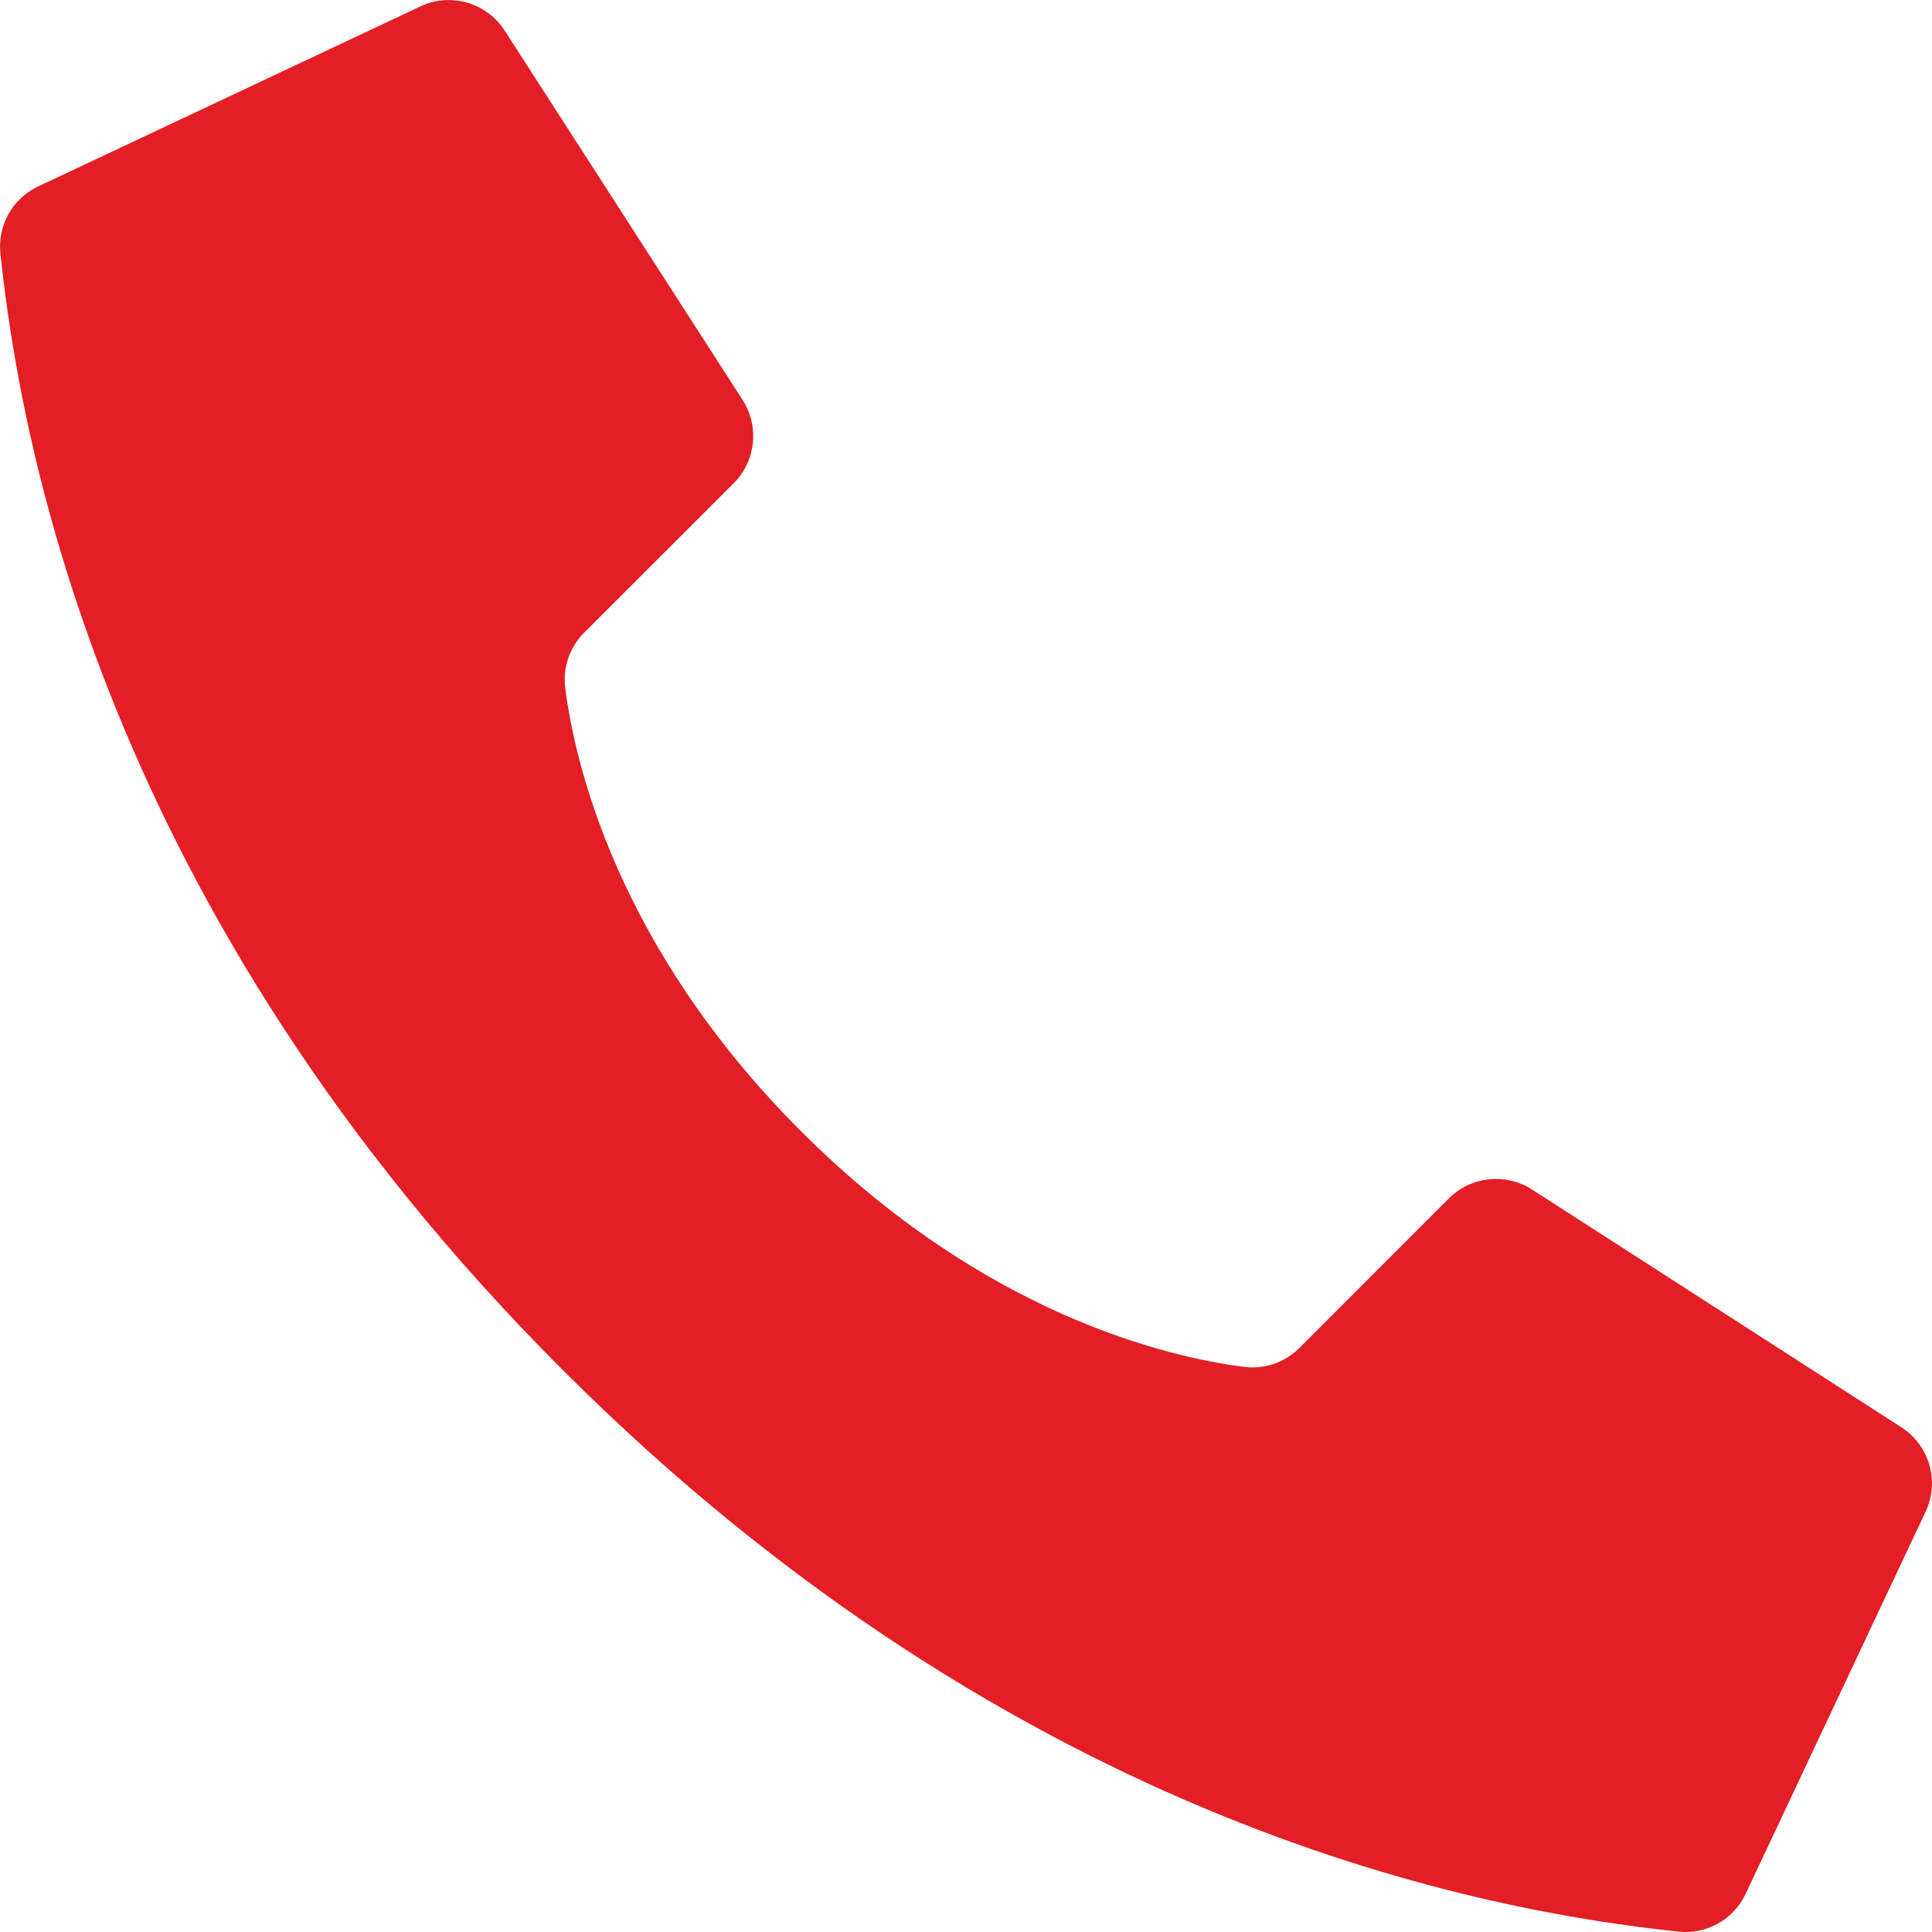
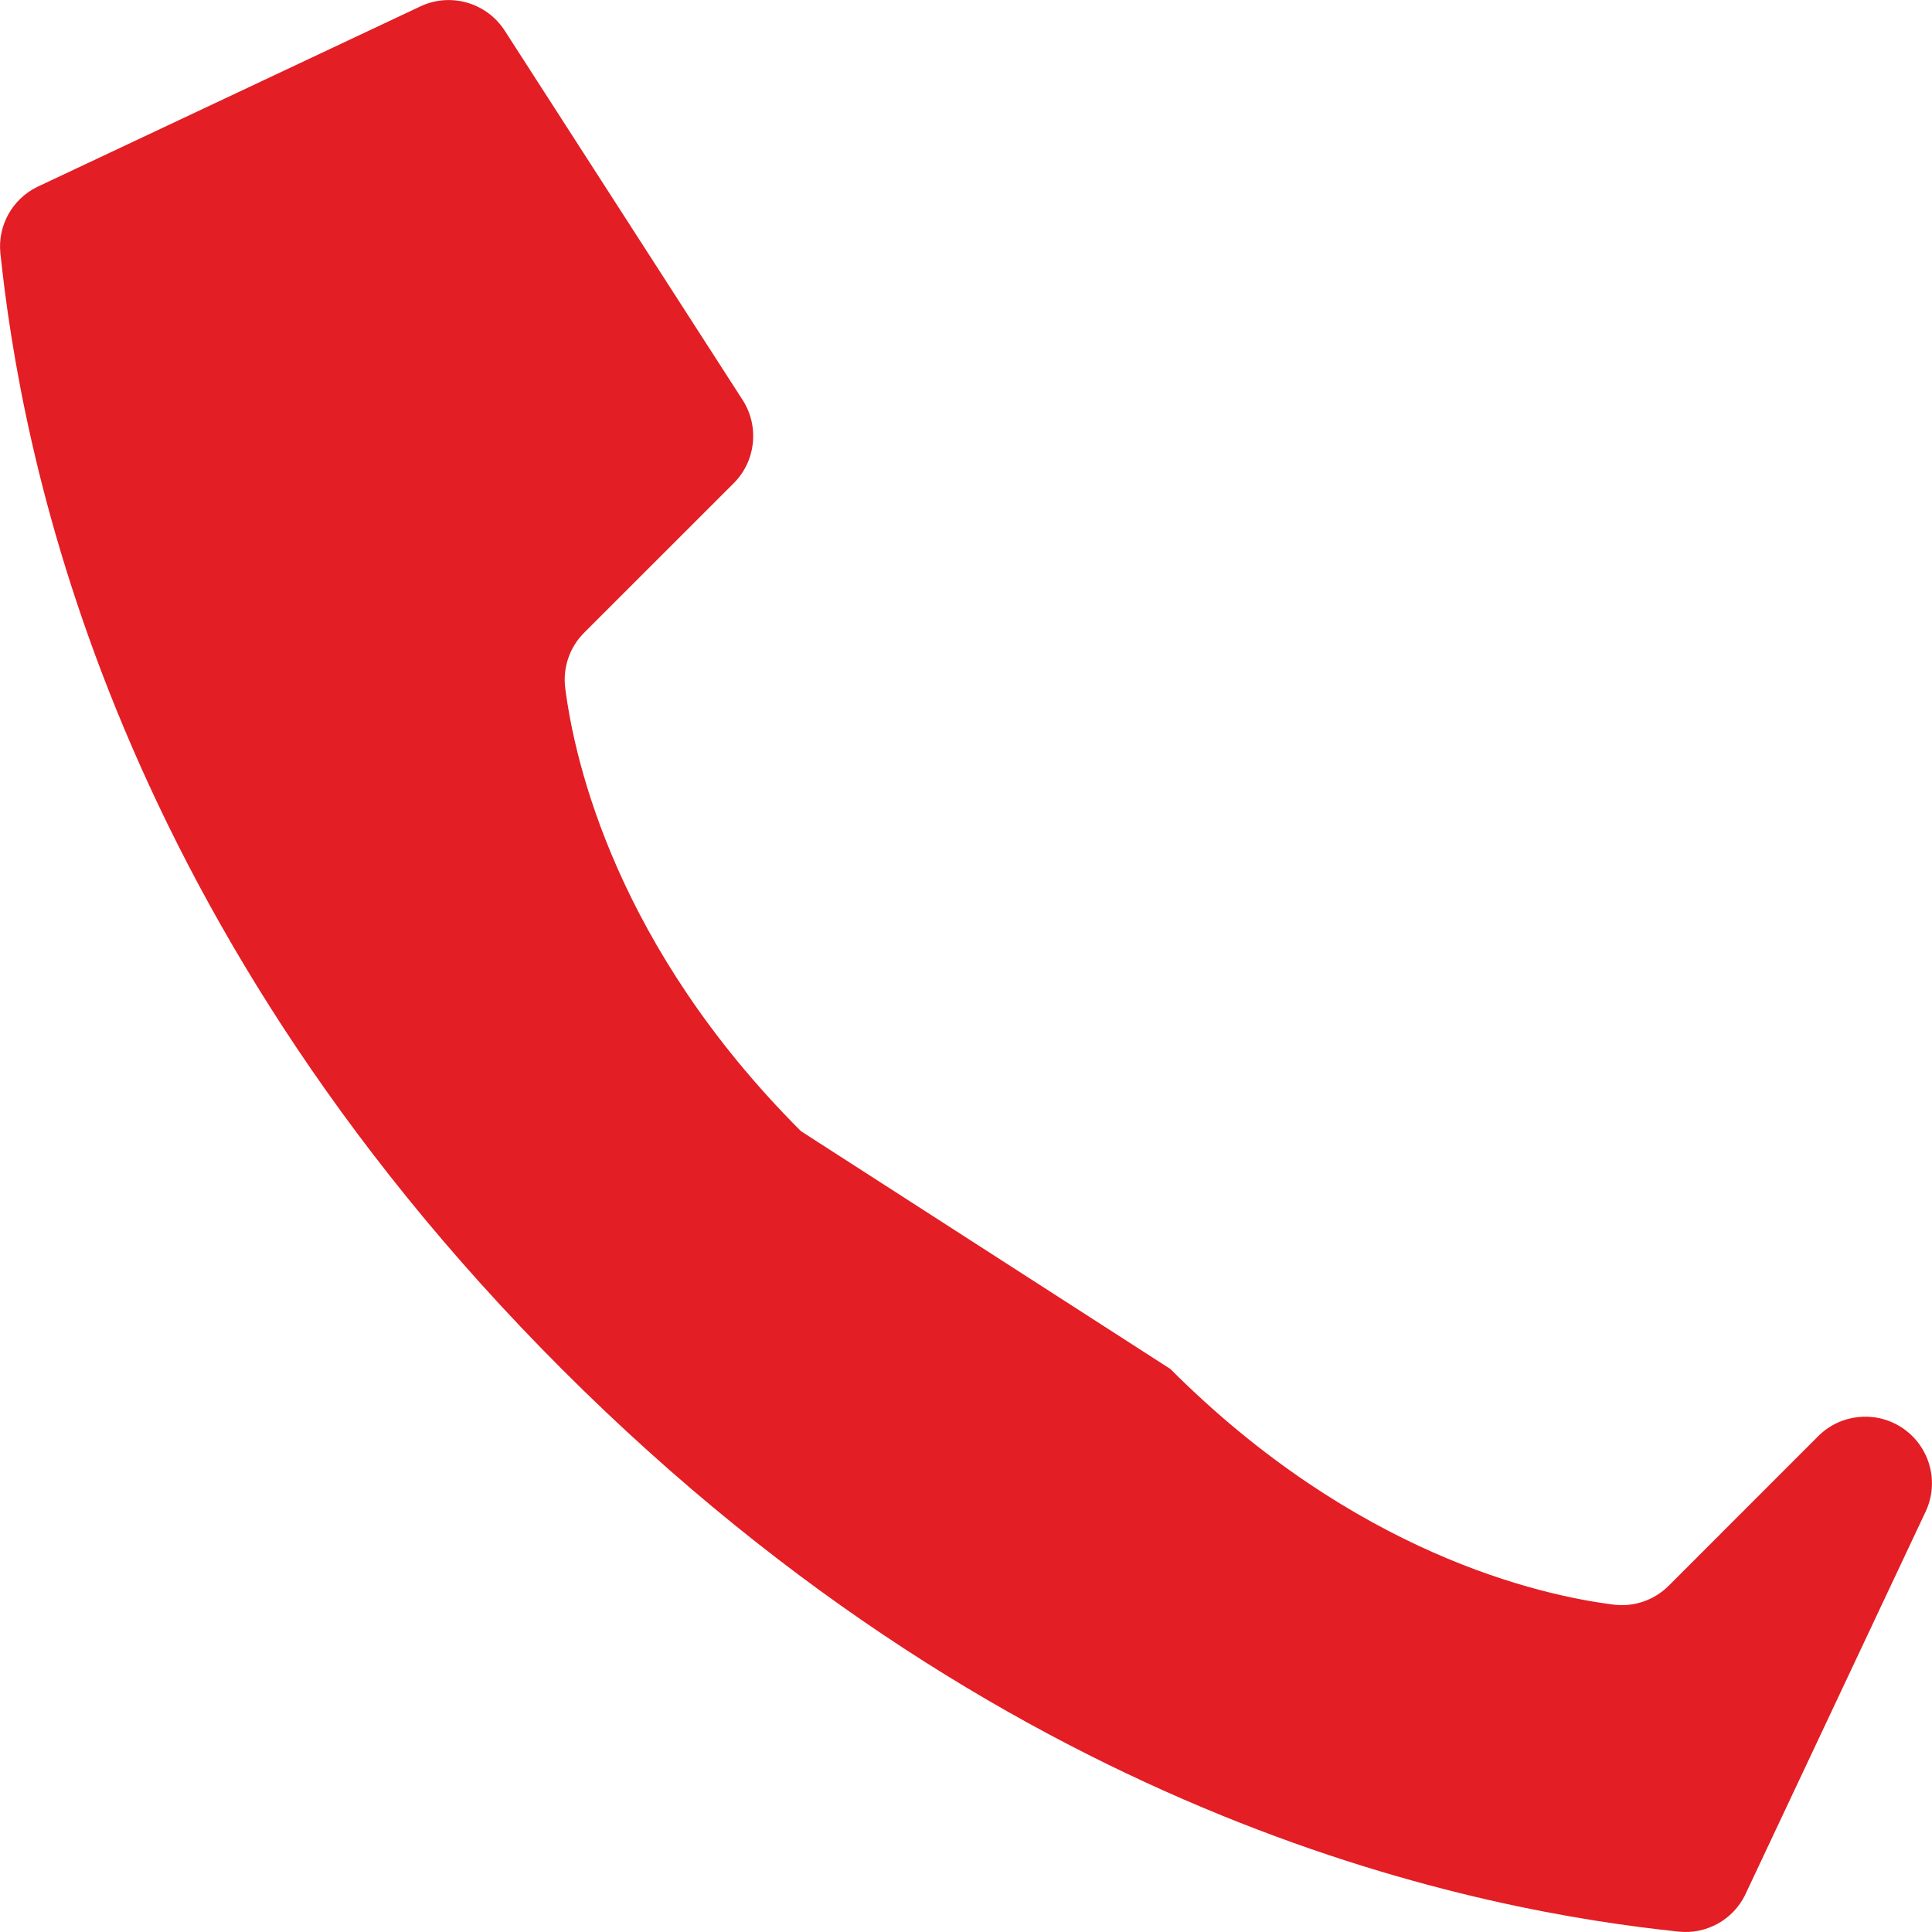
<svg xmlns="http://www.w3.org/2000/svg" xml:space="preserve" width="3.213mm" height="3.213mm" style="shape-rendering:geometricPrecision; text-rendering:geometricPrecision; image-rendering:optimizeQuality; fill-rule:evenodd; clip-rule:evenodd" viewBox="0 0 300.11 300.1">
  <defs>
    <style type="text/css">  .fil0 {fill:#E31E24;fill-rule:nonzero}  </style>
  </defs>
  <g id="Слой_x0020_1">
-     <path class="fil0" d="M124.42 175.71c-28.68,-28.68 -35.15,-57.35 -36.62,-68.83 -0.4,-3.19 0.69,-6.37 2.96,-8.62l23.2 -23.19c3.42,-3.41 4.02,-8.73 1.47,-12.83l-36.95 -57.36c-2.83,-4.53 -8.64,-6.17 -13.41,-3.78l-59.31 27.94c-3.87,1.91 -6.14,6.01 -5.7,10.29 3.11,29.52 15.98,102.1 87.3,173.42 71.33,71.33 143.89,84.2 173.43,87.3 4.28,0.44 8.39,-1.83 10.29,-5.7l27.93 -59.31c2.38,-4.77 0.76,-10.56 -3.76,-13.4l-57.37 -36.93c-4.09,-2.56 -9.41,-1.96 -12.82,1.45l-23.19 23.2c-2.26,2.28 -5.45,3.37 -8.62,2.96 -11.49,-1.46 -40.17,-7.93 -68.83,-36.61z" />
+     <path class="fil0" d="M124.42 175.71c-28.68,-28.68 -35.15,-57.35 -36.62,-68.83 -0.4,-3.19 0.69,-6.37 2.96,-8.62l23.2 -23.19c3.42,-3.41 4.02,-8.73 1.47,-12.83l-36.95 -57.36c-2.83,-4.53 -8.64,-6.17 -13.41,-3.78l-59.31 27.94c-3.87,1.91 -6.14,6.01 -5.7,10.29 3.11,29.52 15.98,102.1 87.3,173.42 71.33,71.33 143.89,84.2 173.43,87.3 4.28,0.44 8.39,-1.83 10.29,-5.7l27.93 -59.31c2.38,-4.77 0.76,-10.56 -3.76,-13.4c-4.09,-2.56 -9.41,-1.96 -12.82,1.45l-23.19 23.2c-2.26,2.28 -5.45,3.37 -8.62,2.96 -11.49,-1.46 -40.17,-7.93 -68.83,-36.61z" />
  </g>
</svg>